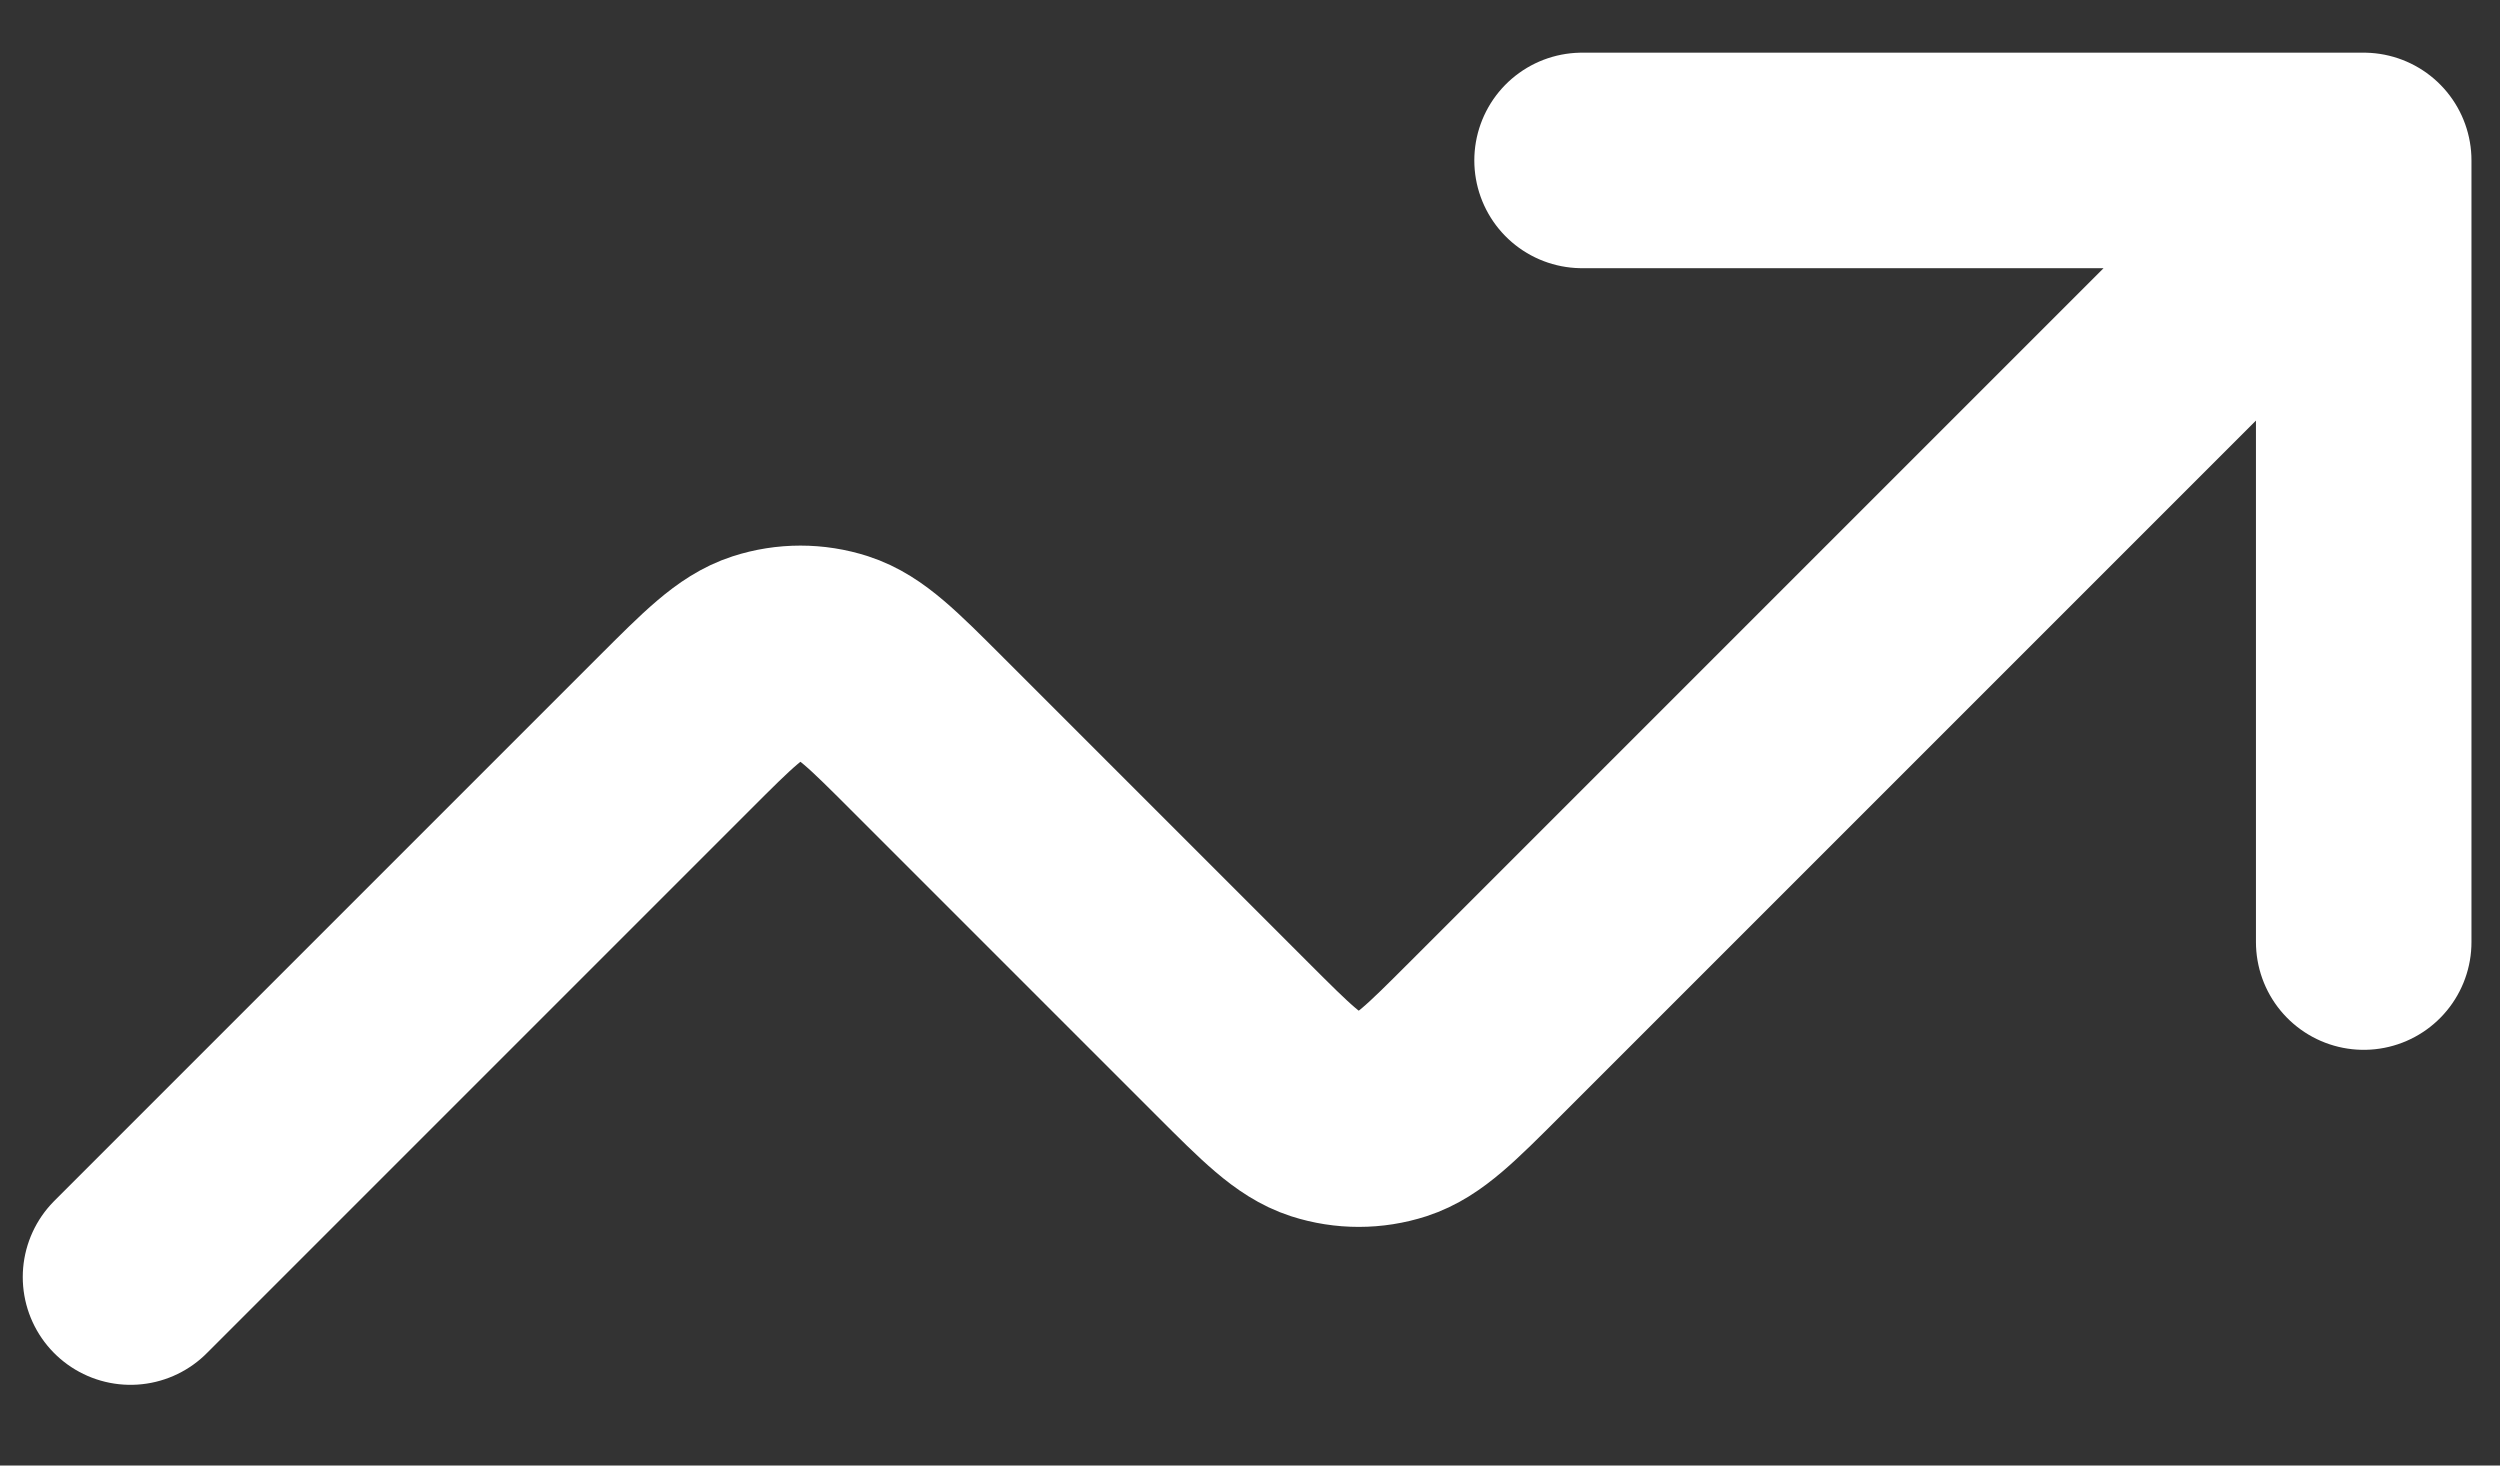
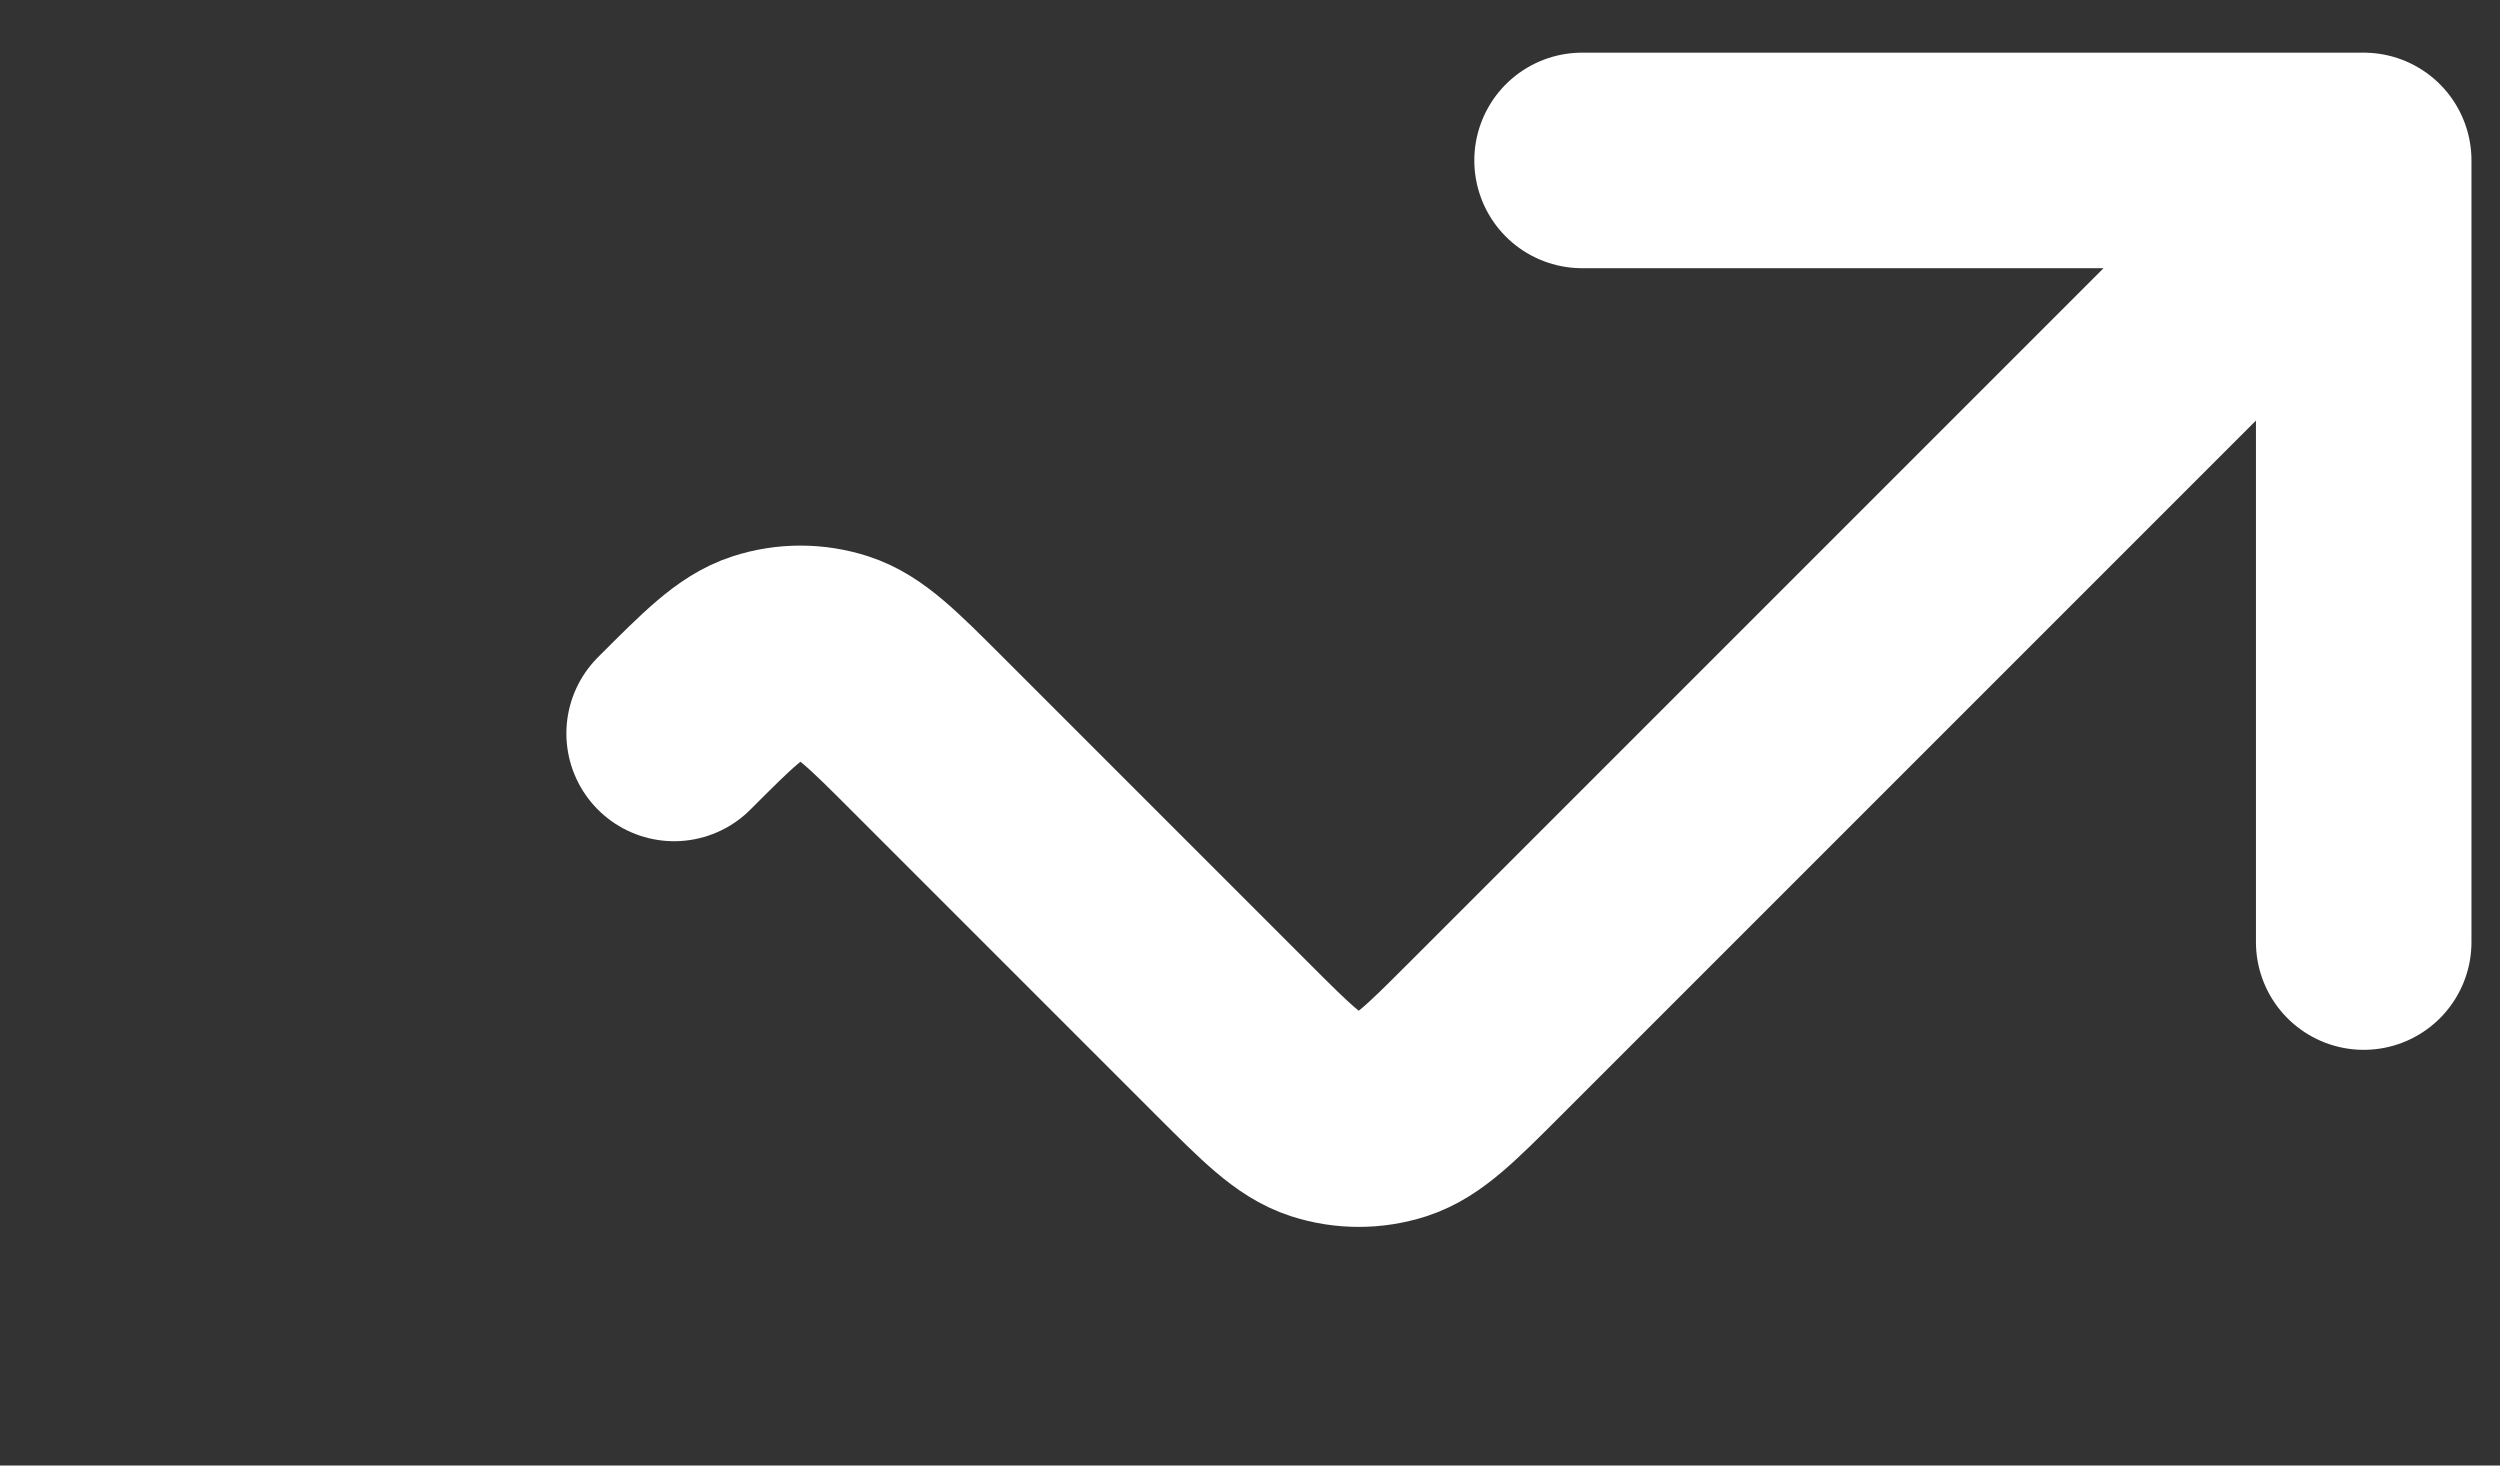
<svg xmlns="http://www.w3.org/2000/svg" width="29" height="17" viewBox="0 0 29 17" fill="none">
  <rect x="0" y="0" width="29" height="17" fill="#333333" stroke="none" />
-   <path d="M27.419 1.861L17.227 12.053C16.714 12.566 16.457 12.823 16.162 12.919C15.902 13.003 15.621 13.003 15.361 12.919C15.066 12.823 14.809 12.566 14.296 12.053L10.751 8.508C10.238 7.995 9.981 7.738 9.685 7.642C9.425 7.558 9.145 7.558 8.885 7.642C8.589 7.738 8.333 7.995 7.82 8.508L1.514 14.814M27.419 1.861H18.352M27.419 1.861V10.928" stroke="#FFFFFF" stroke-width="2.5" stroke-linecap="round" stroke-linejoin="round" />
+   <path d="M27.419 1.861L17.227 12.053C16.714 12.566 16.457 12.823 16.162 12.919C15.902 13.003 15.621 13.003 15.361 12.919C15.066 12.823 14.809 12.566 14.296 12.053L10.751 8.508C10.238 7.995 9.981 7.738 9.685 7.642C9.425 7.558 9.145 7.558 8.885 7.642C8.589 7.738 8.333 7.995 7.82 8.508M27.419 1.861H18.352M27.419 1.861V10.928" stroke="#FFFFFF" stroke-width="2.5" stroke-linecap="round" stroke-linejoin="round" />
</svg>